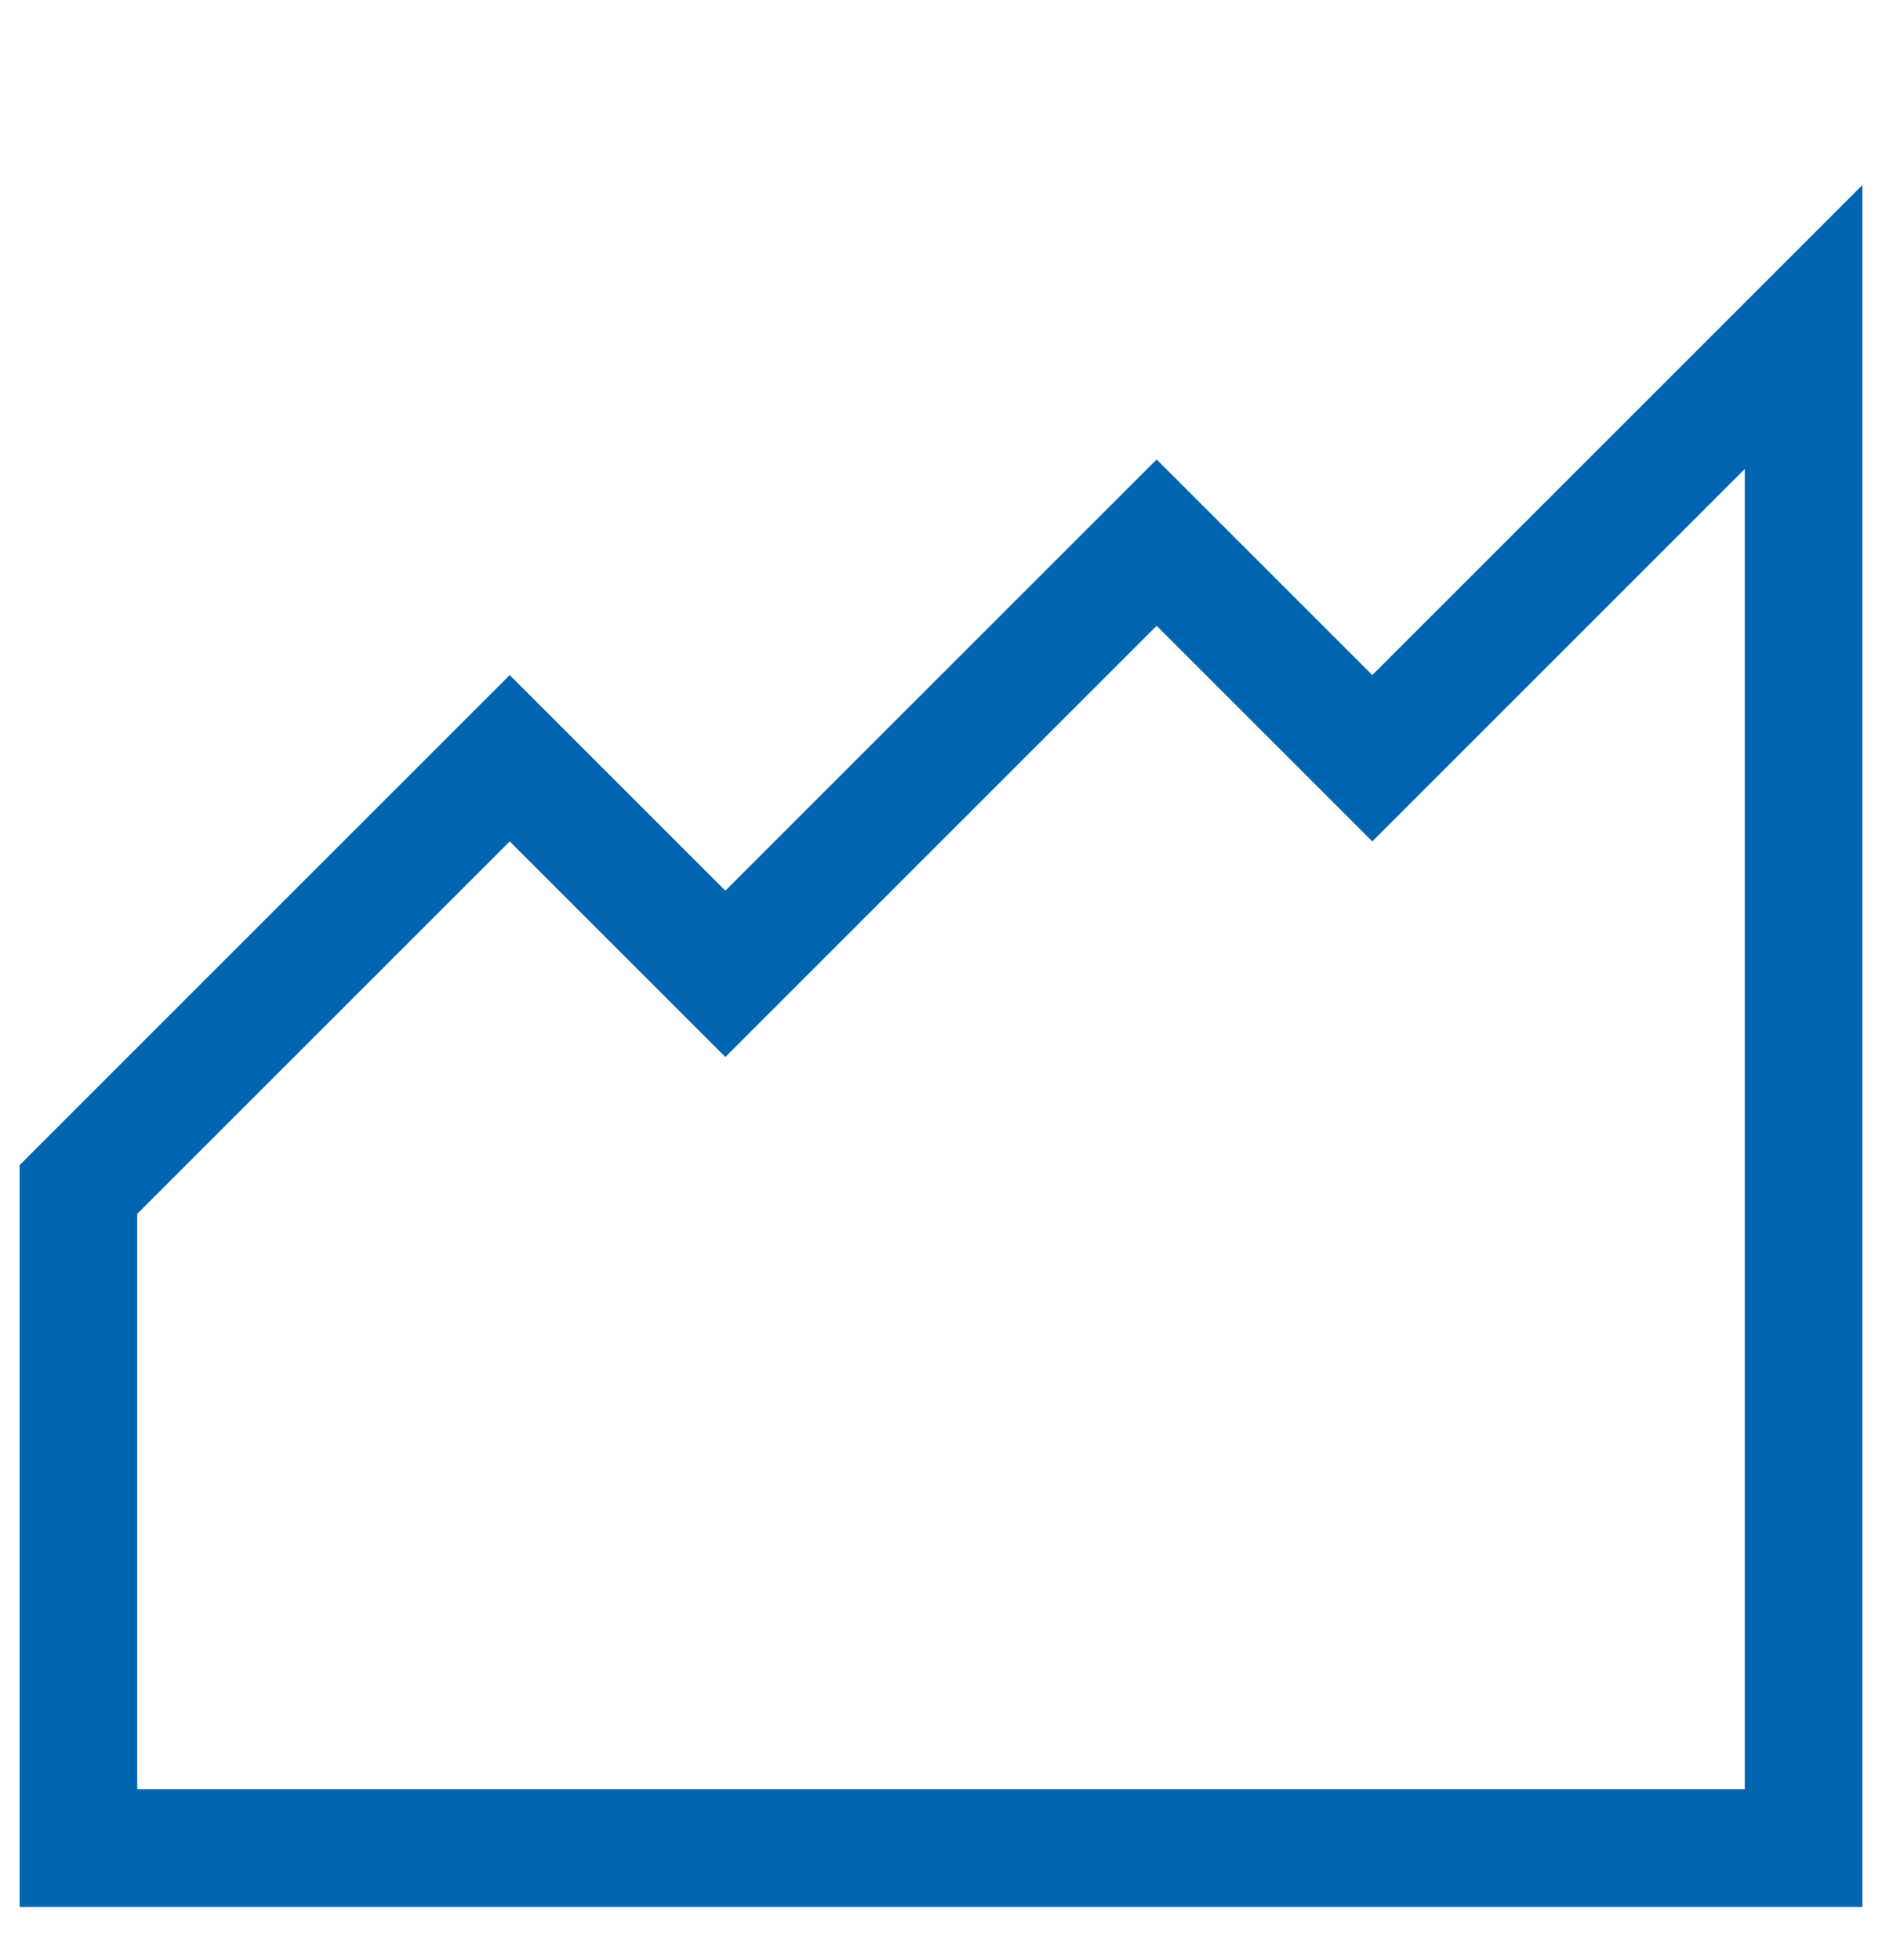
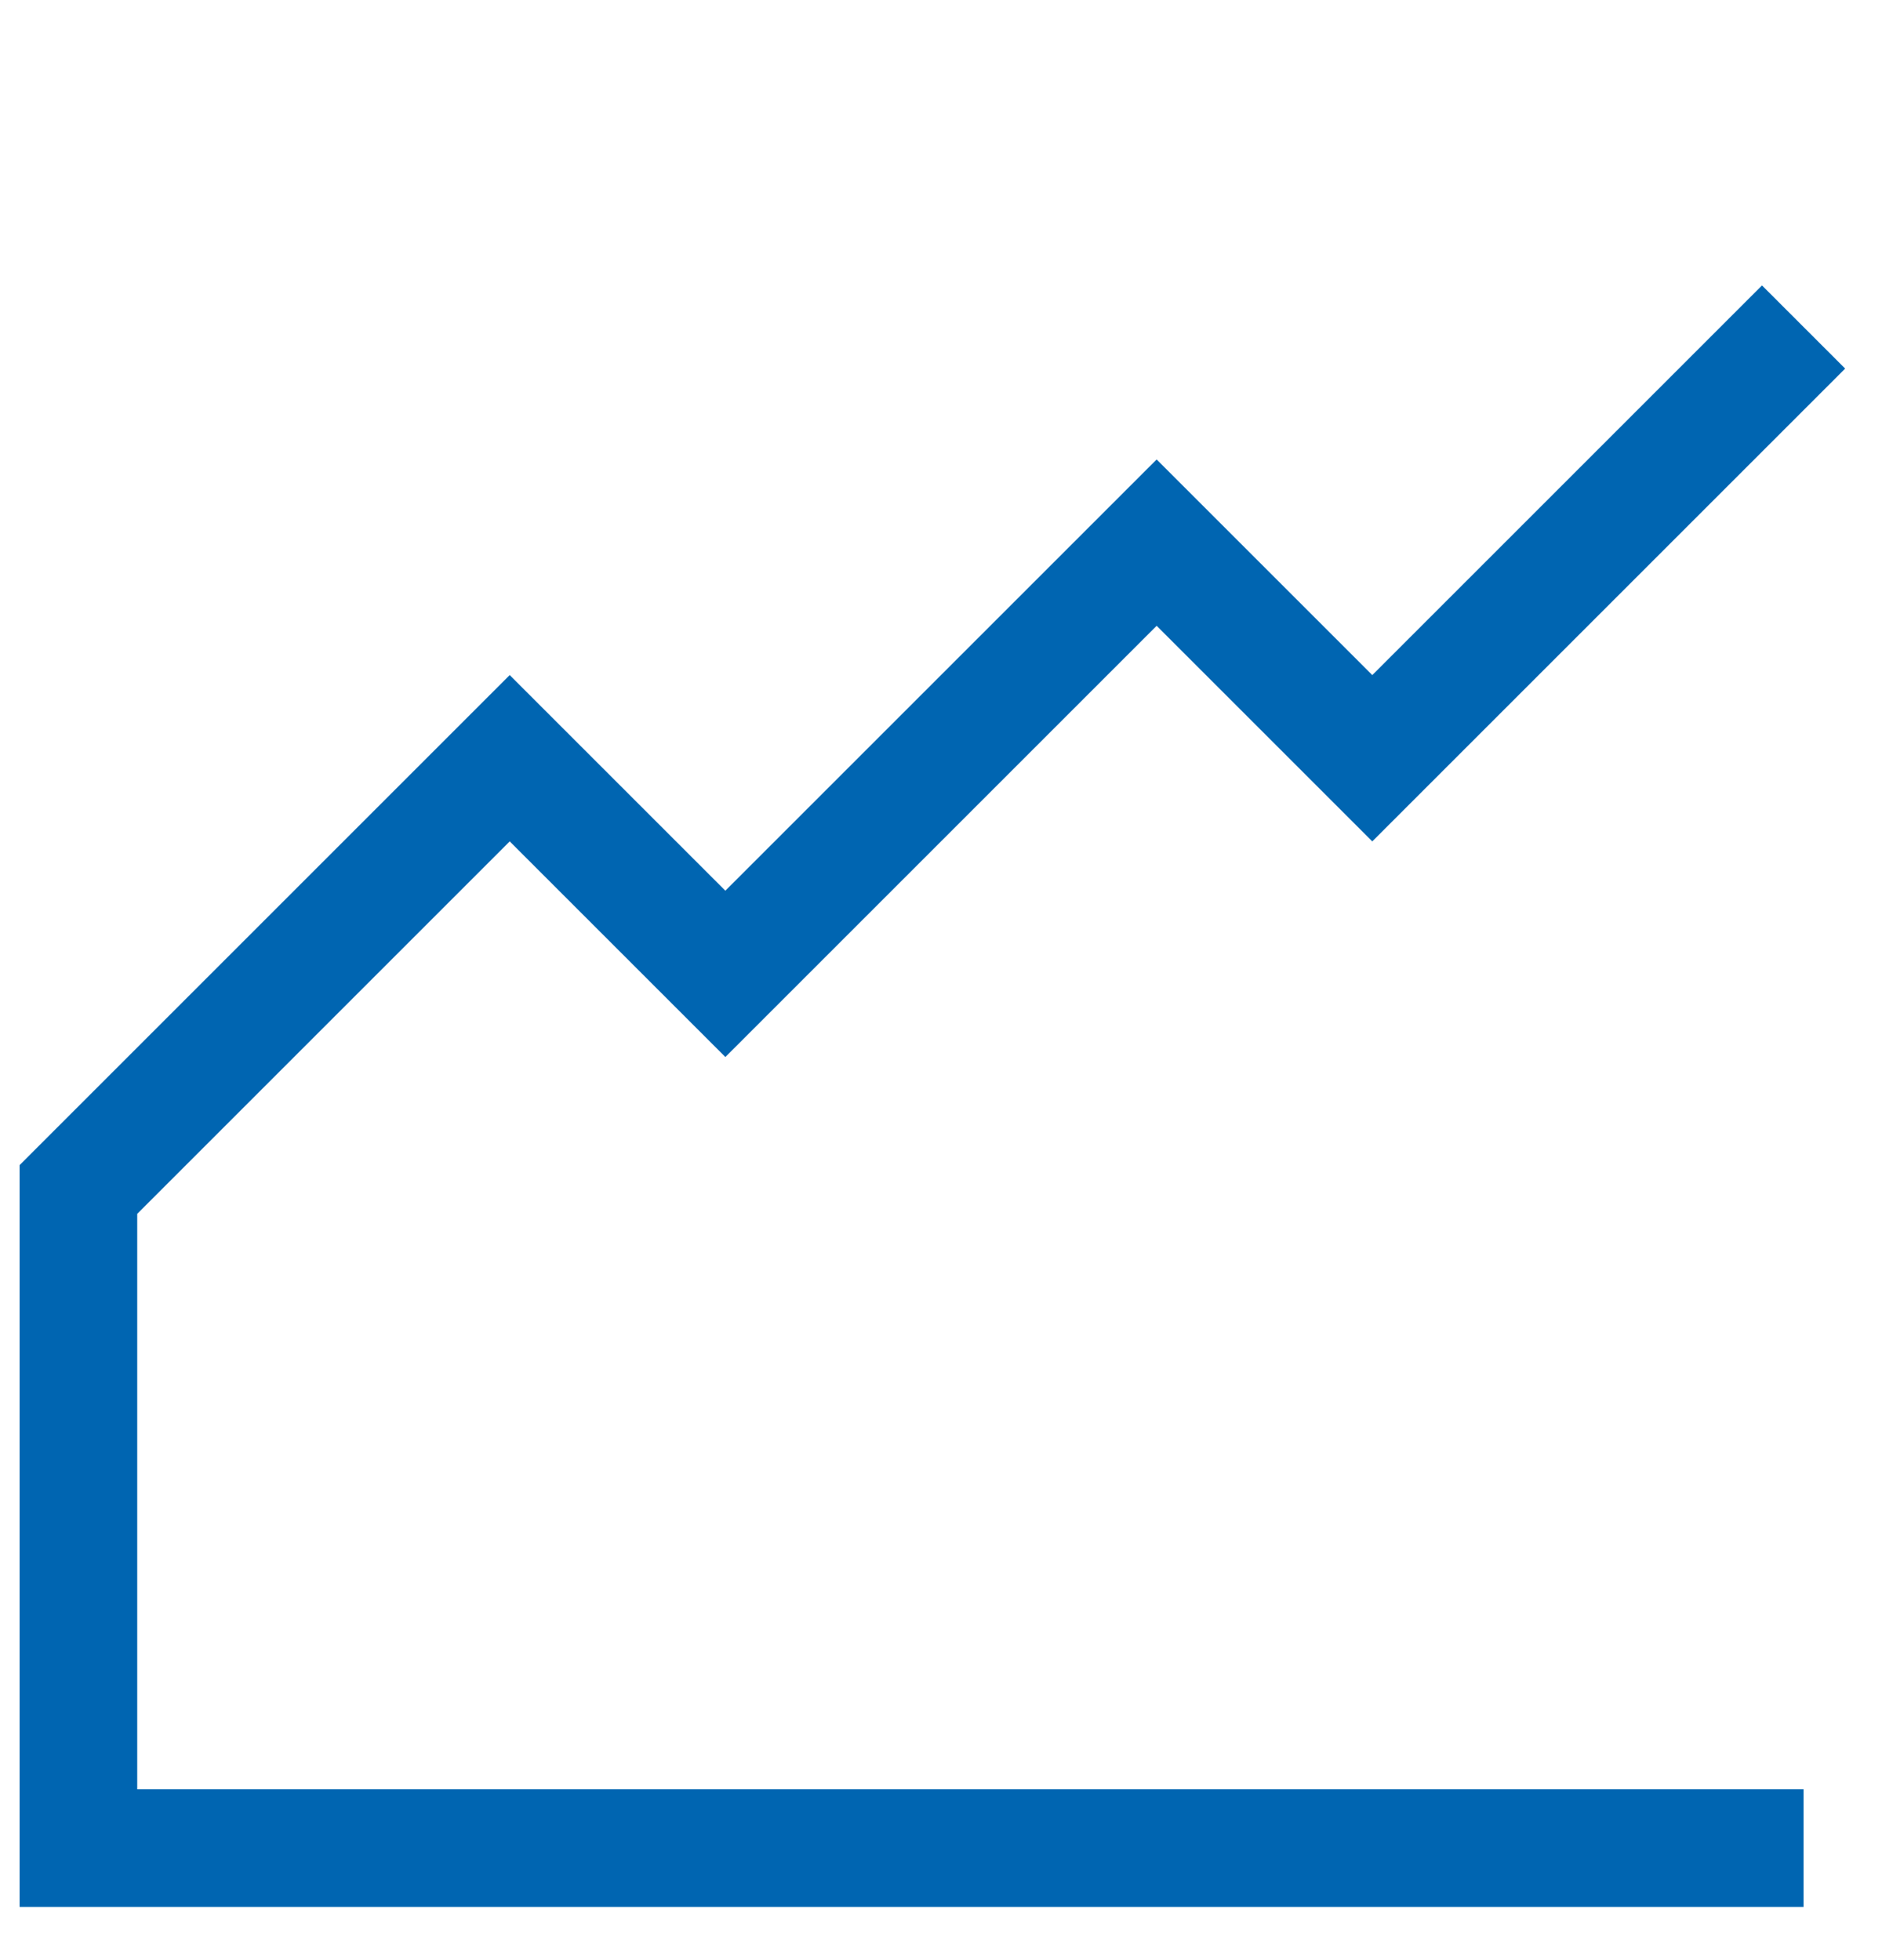
<svg xmlns="http://www.w3.org/2000/svg" width="24" height="25" viewBox="0 0 24 25">
  <g fill="none" fill-rule="evenodd">
    <g stroke="#0065B1" stroke-width="1.5">
      <g>
        <g>
          <g>
            <g>
              <g>
-                 <path d="M23 3.6L17.5 9.1 14.75 6.35 9.25 11.85 6.5 9.1 1 14.6 1 23 23 23z" transform="translate(-1078, -132) translate(1058, 101) translate(20, 20) translate(0, 0) translate(0, 11.571) translate(0, 0)" />
+                 <path d="M23 3.6L17.5 9.1 14.75 6.35 9.25 11.85 6.5 9.1 1 14.6 1 23 23 23" transform="translate(-1078, -132) translate(1058, 101) translate(20, 20) translate(0, 0) translate(0, 11.571) translate(0, 0)" />
              </g>
            </g>
          </g>
        </g>
      </g>
    </g>
  </g>
</svg>